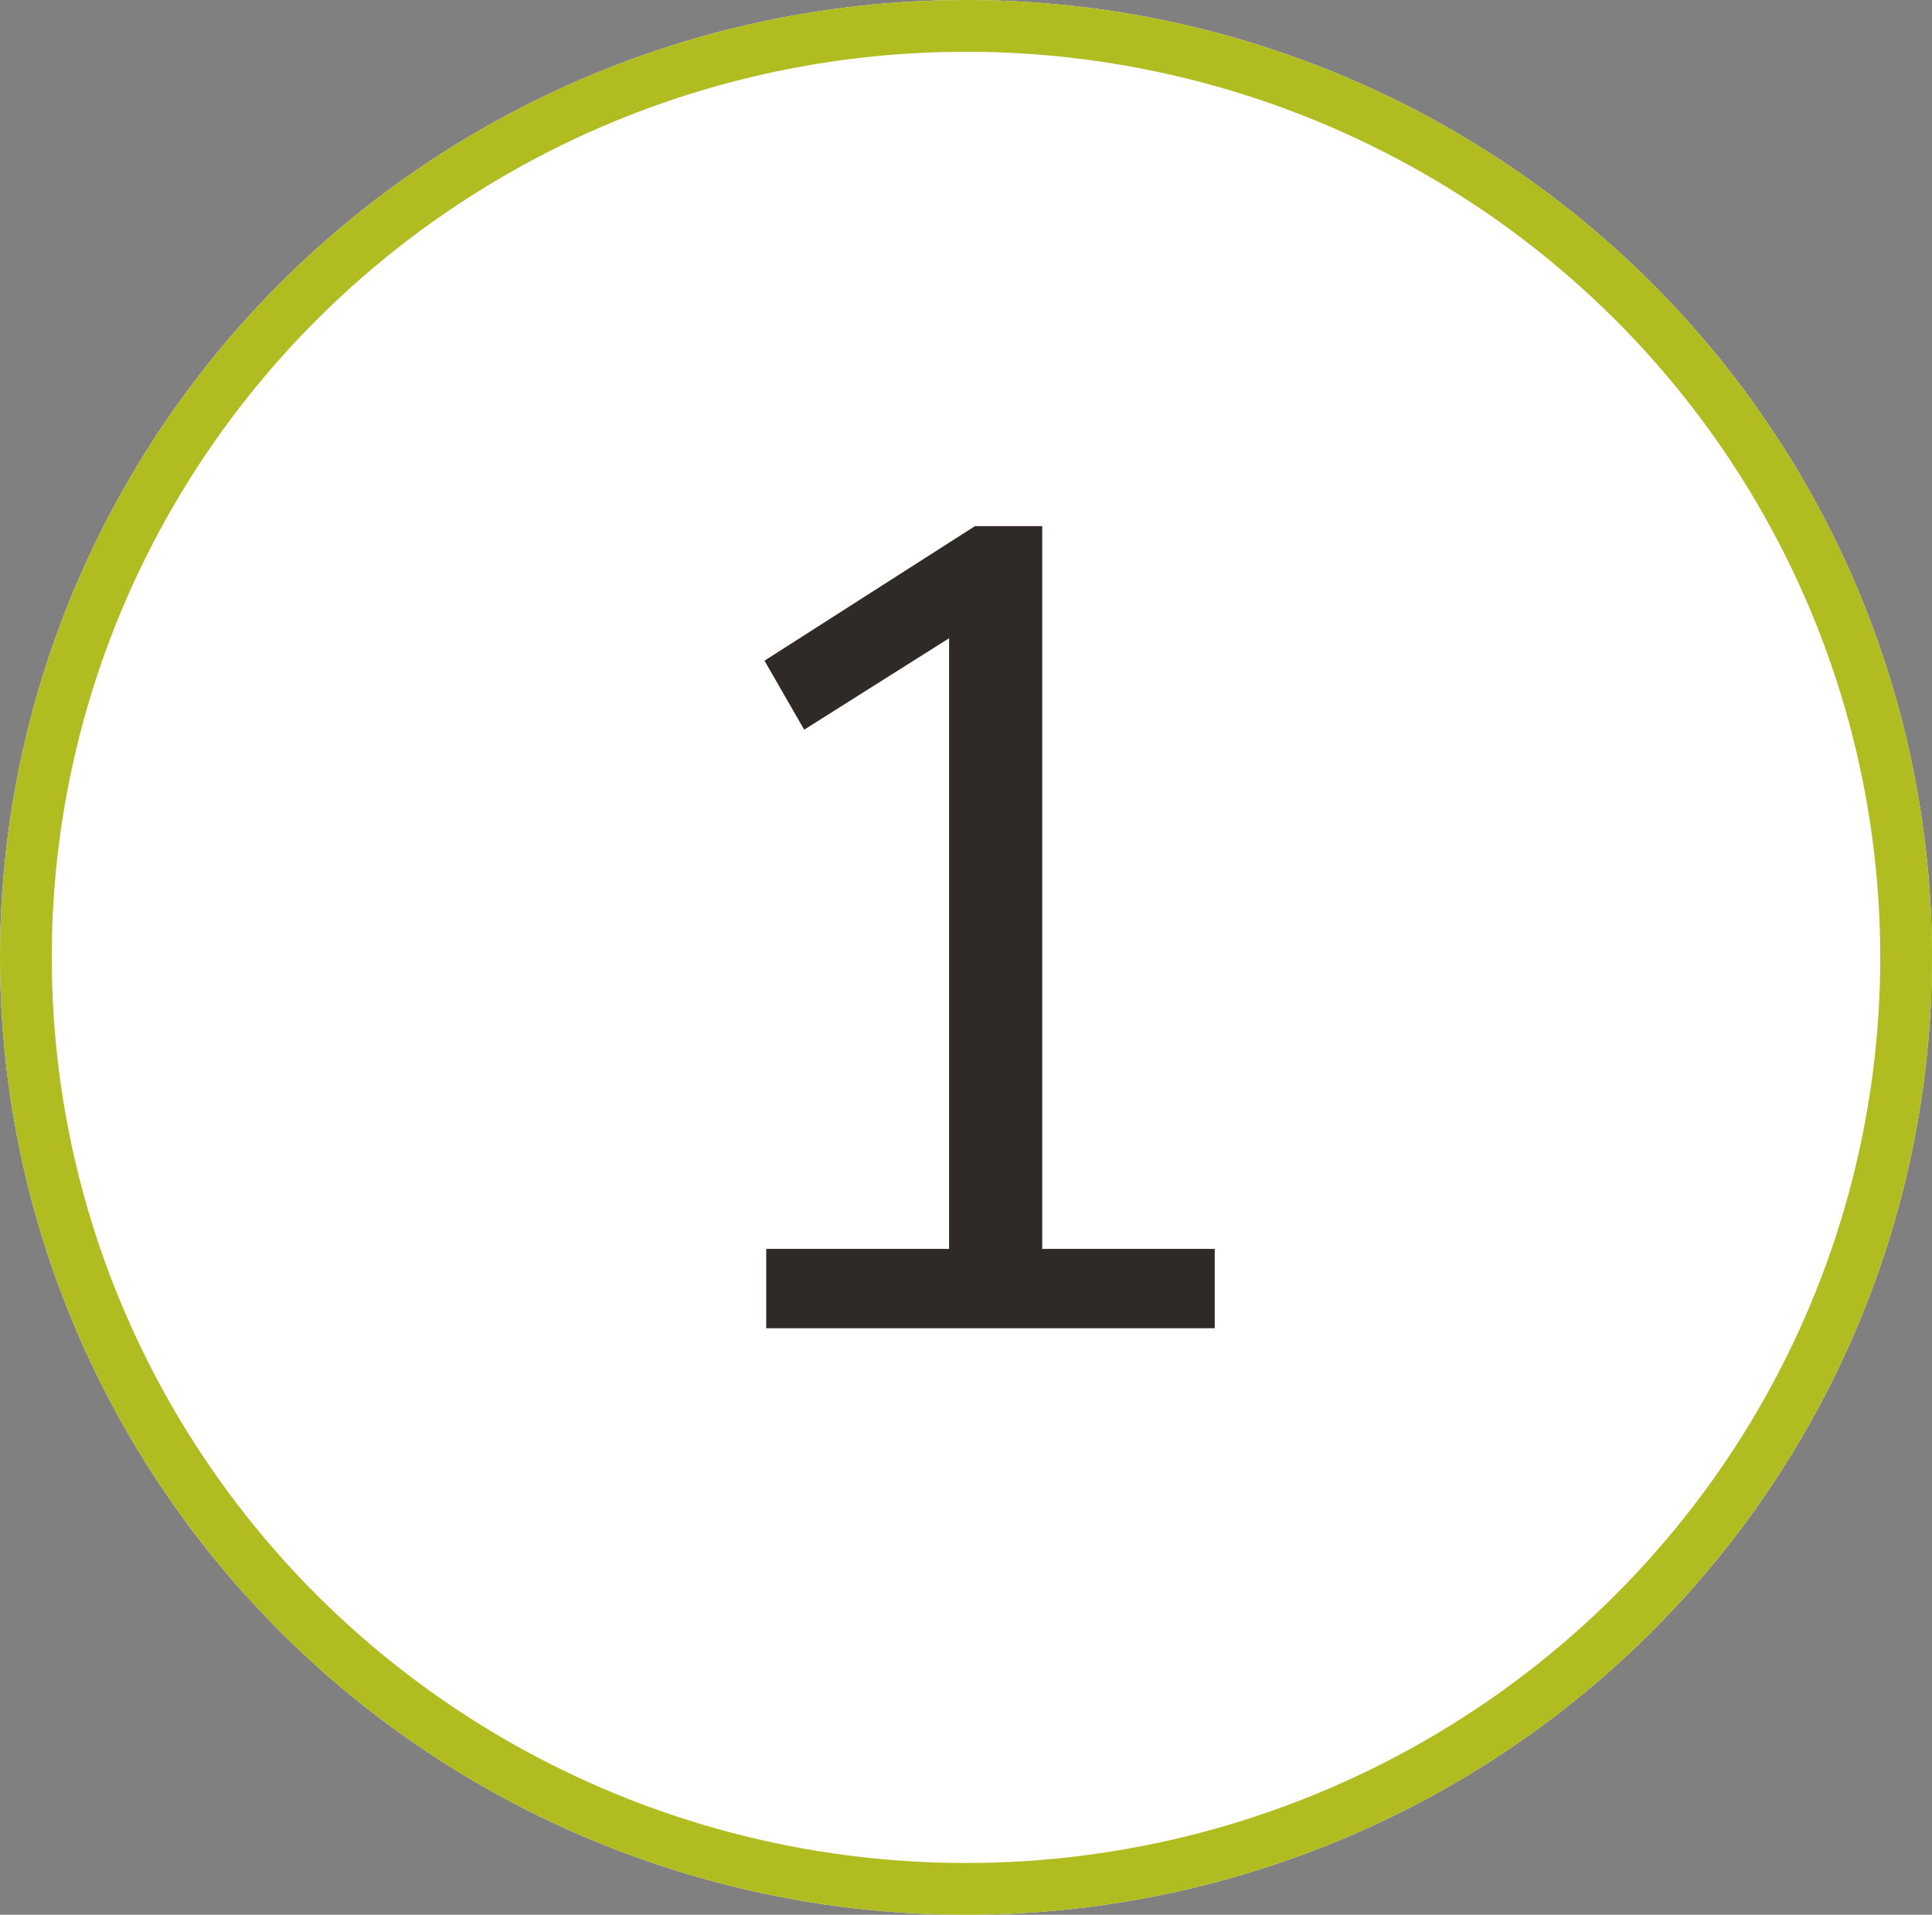
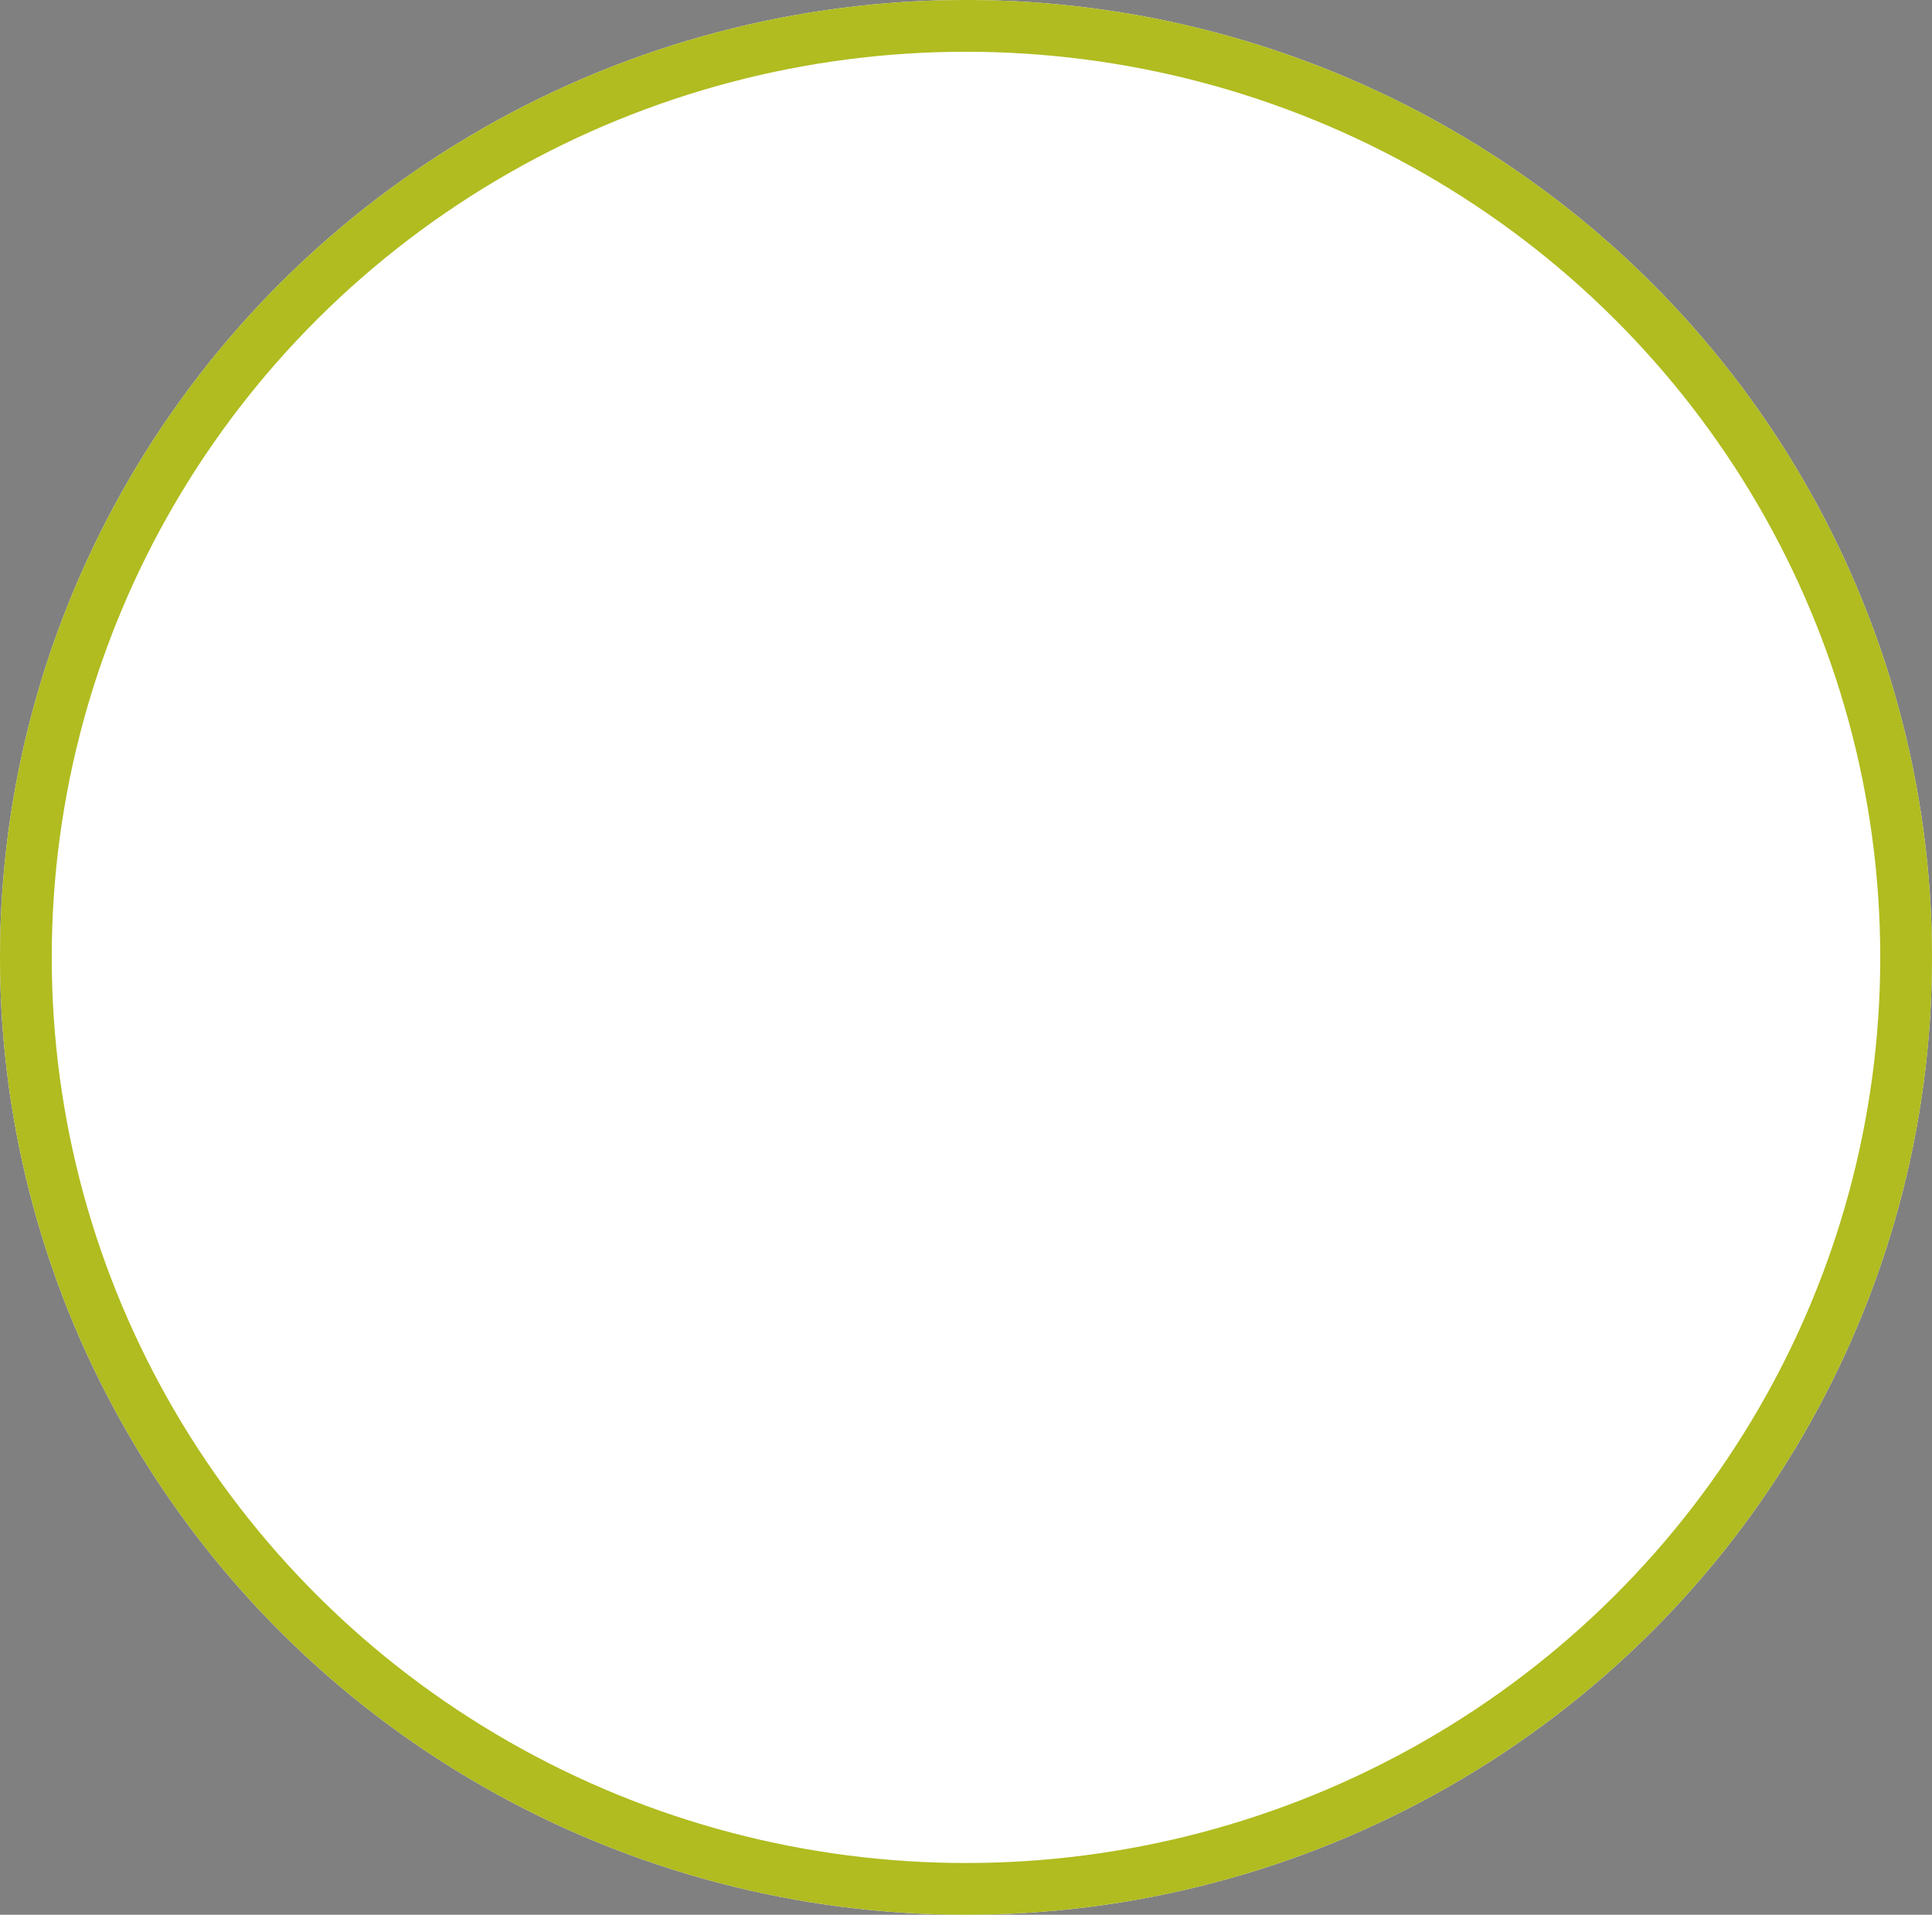
<svg xmlns="http://www.w3.org/2000/svg" version="1.1" id="Livello_1" x="0px" y="0px" viewBox="0 0 112 111" style="enable-background:new 0 0 112 111;" xml:space="preserve">
  <rect x="0" y="0" width="112" height="111" fill="#808080" stroke="none" />
  <style type="text/css">
	.st0{fill:#FFFFFF;}
	.st1{fill:none;stroke:#B0BC1F;stroke-width:3;}
	.st2{enable-background:new    ;}
	.st3{fill:#2F2A25;}
</style>
  <g id="Raggruppa_7" transform="translate(0.319)">
    <g id="Ellisse_4" transform="translate(-0.319)">
      <ellipse class="st0" cx="56" cy="55.5" rx="56" ry="55.5" />
      <ellipse class="st1" cx="56" cy="55.5" rx="54.5" ry="54" />
    </g>
    <g class="st2">
-       <path class="st3" d="M44.1,77v-4.6h10.6V37l-8.4,5.3l-2.3-4l12.2-7.8h3.9v41.9h10V77H44.1z" />
-     </g>
+       </g>
  </g>
</svg>